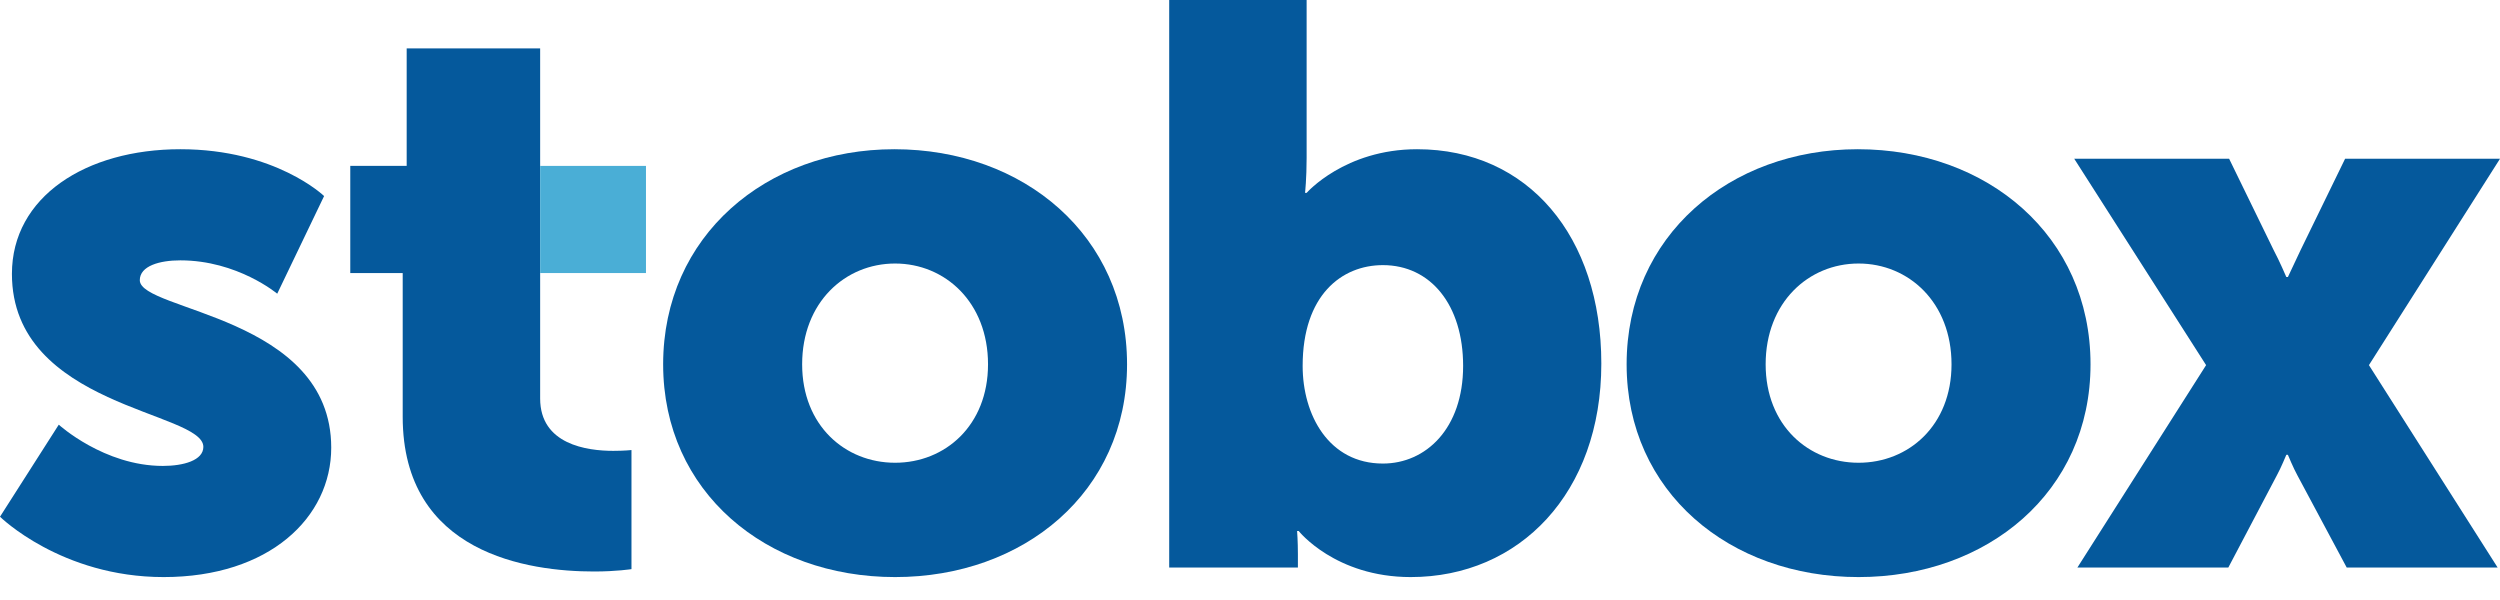
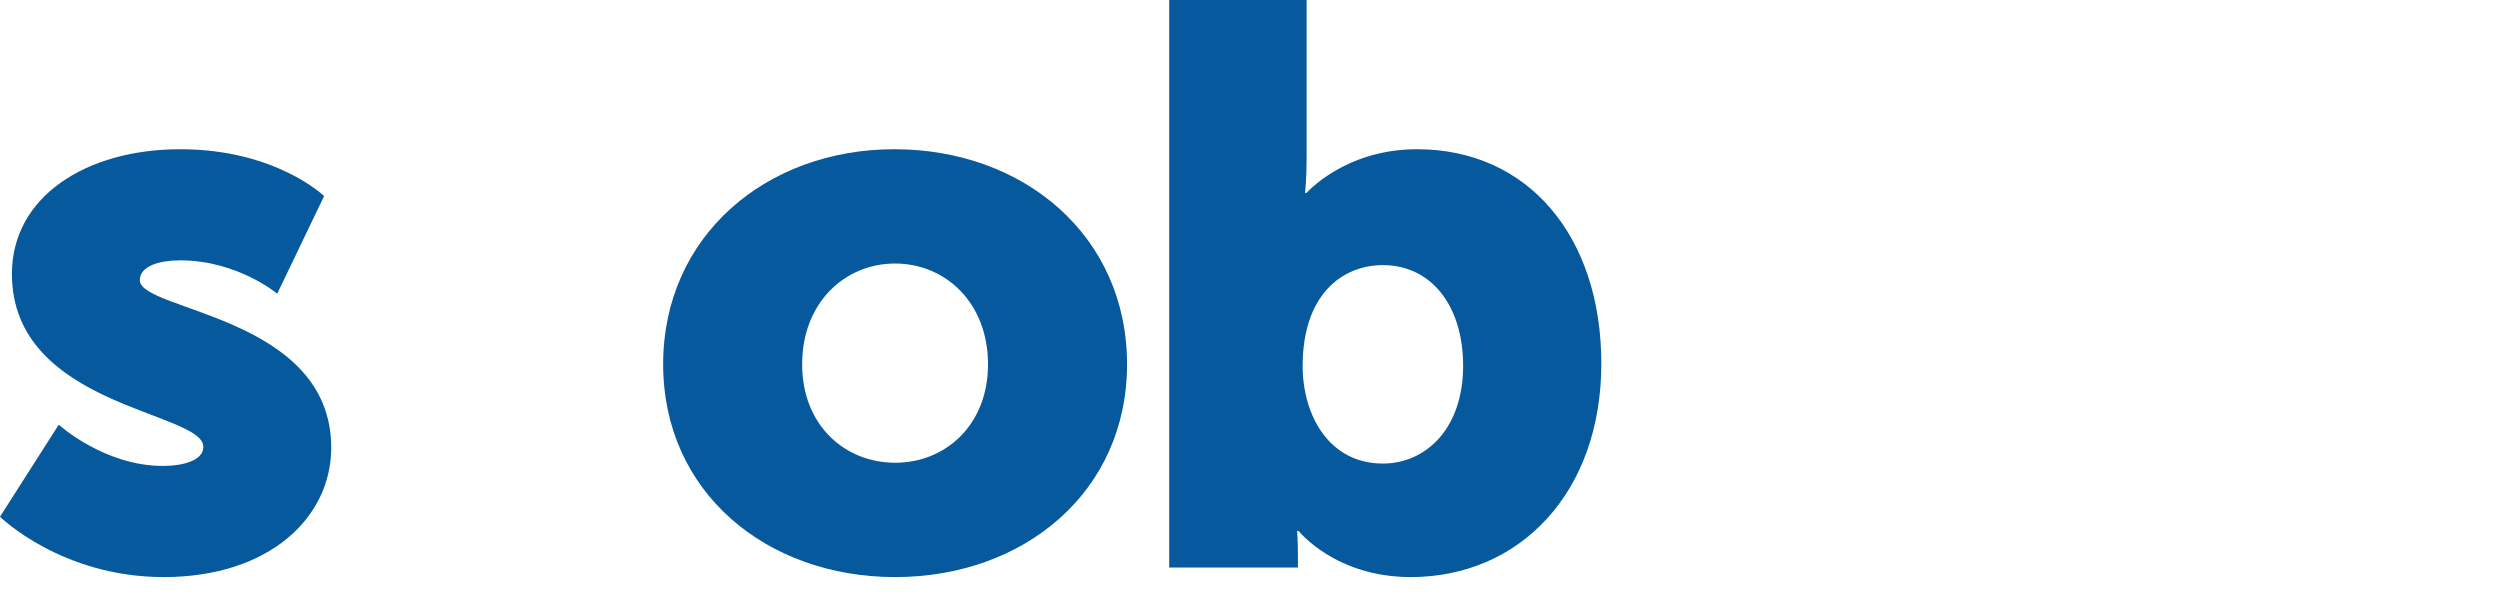
<svg xmlns="http://www.w3.org/2000/svg" width="100" height="24" viewBox="0 0 100 24" fill="none">
  <path fill-rule="evenodd" clip-rule="evenodd" d="M2.351 16.987C2.351 16.987 4.162 18.637 6.514 18.637C7.34 18.637 8.134 18.415 8.134 17.875C8.134 16.447 0.477 16.288 0.477 10.954C0.477 7.874 3.432 5.969 7.213 5.969C11.026 5.969 12.964 7.842 12.964 7.842L11.089 11.748C11.089 11.748 9.5 10.414 7.213 10.414C6.387 10.414 5.592 10.636 5.592 11.208C5.592 12.446 13.249 12.636 13.249 17.907C13.249 20.701 10.771 23.083 6.545 23.083C2.447 23.083 0 20.669 0 20.669L2.351 16.987Z" fill="#05599C" />
-   <path fill-rule="evenodd" clip-rule="evenodd" d="M16.108 10.922H14.011V6.636H16.267V1.937H21.606V15.939C21.606 17.78 23.48 18.034 24.529 18.034C24.973 18.034 25.259 18.002 25.259 18.002V22.765C25.259 22.765 24.656 22.86 23.766 22.86C21.16 22.86 16.108 22.162 16.108 16.669V10.922Z" fill="#05599C" />
  <path fill-rule="evenodd" clip-rule="evenodd" d="M35.804 18.51C37.805 18.51 39.521 17.018 39.521 14.573C39.521 12.097 37.805 10.541 35.804 10.541C33.802 10.541 32.086 12.097 32.086 14.573C32.086 17.018 33.802 18.51 35.804 18.51ZM35.772 5.969C40.951 5.969 45.082 9.43 45.082 14.573C45.082 19.685 40.951 23.083 35.804 23.083C30.656 23.083 26.526 19.685 26.526 14.573C26.526 9.43 30.656 5.969 35.772 5.969Z" fill="#05599C" />
  <path fill-rule="evenodd" clip-rule="evenodd" d="M55.316 18.542C57.031 18.542 58.525 17.145 58.525 14.637C58.525 12.192 57.222 10.605 55.316 10.605C53.663 10.605 52.106 11.811 52.106 14.637C52.106 16.605 53.155 18.542 55.316 18.542ZM46.768 0H52.265V6.319C52.265 7.144 52.202 7.715 52.202 7.715H52.265C52.265 7.715 53.791 5.969 56.682 5.969C61.13 5.969 64.053 9.462 64.053 14.542C64.053 19.717 60.781 23.083 56.428 23.083C53.409 23.083 51.948 21.241 51.948 21.241H51.884C51.884 21.241 51.916 21.654 51.916 22.162V22.701H46.768V0Z" fill="#05599C" />
-   <path fill-rule="evenodd" clip-rule="evenodd" d="M74.343 18.51C76.345 18.51 78.061 17.018 78.061 14.573C78.061 12.097 76.345 10.541 74.343 10.541C72.341 10.541 70.626 12.097 70.626 14.573C70.626 17.018 72.341 18.51 74.343 18.51ZM74.311 5.969C79.49 5.969 83.621 9.43 83.621 14.573C83.621 19.685 79.49 23.083 74.343 23.083C69.196 23.083 65.065 19.685 65.065 14.573C65.065 9.43 69.196 5.969 74.311 5.969Z" fill="#05599C" />
-   <path fill-rule="evenodd" clip-rule="evenodd" d="M88.244 14.605L82.969 6.35H89.165L90.945 10.001C91.167 10.414 91.453 11.081 91.453 11.081H91.516C91.516 11.081 91.834 10.414 92.025 10.001L93.804 6.35H100L94.757 14.605L99.905 22.701H93.868L91.898 19.018C91.739 18.733 91.516 18.193 91.516 18.193H91.453C91.453 18.193 91.231 18.733 91.072 19.018L89.133 22.701H83.096L88.244 14.605Z" fill="#05599C" />
-   <path fill-rule="evenodd" clip-rule="evenodd" d="M21.606 10.922H25.839V6.636H21.606V10.922Z" fill="#4AAED6" />
</svg>